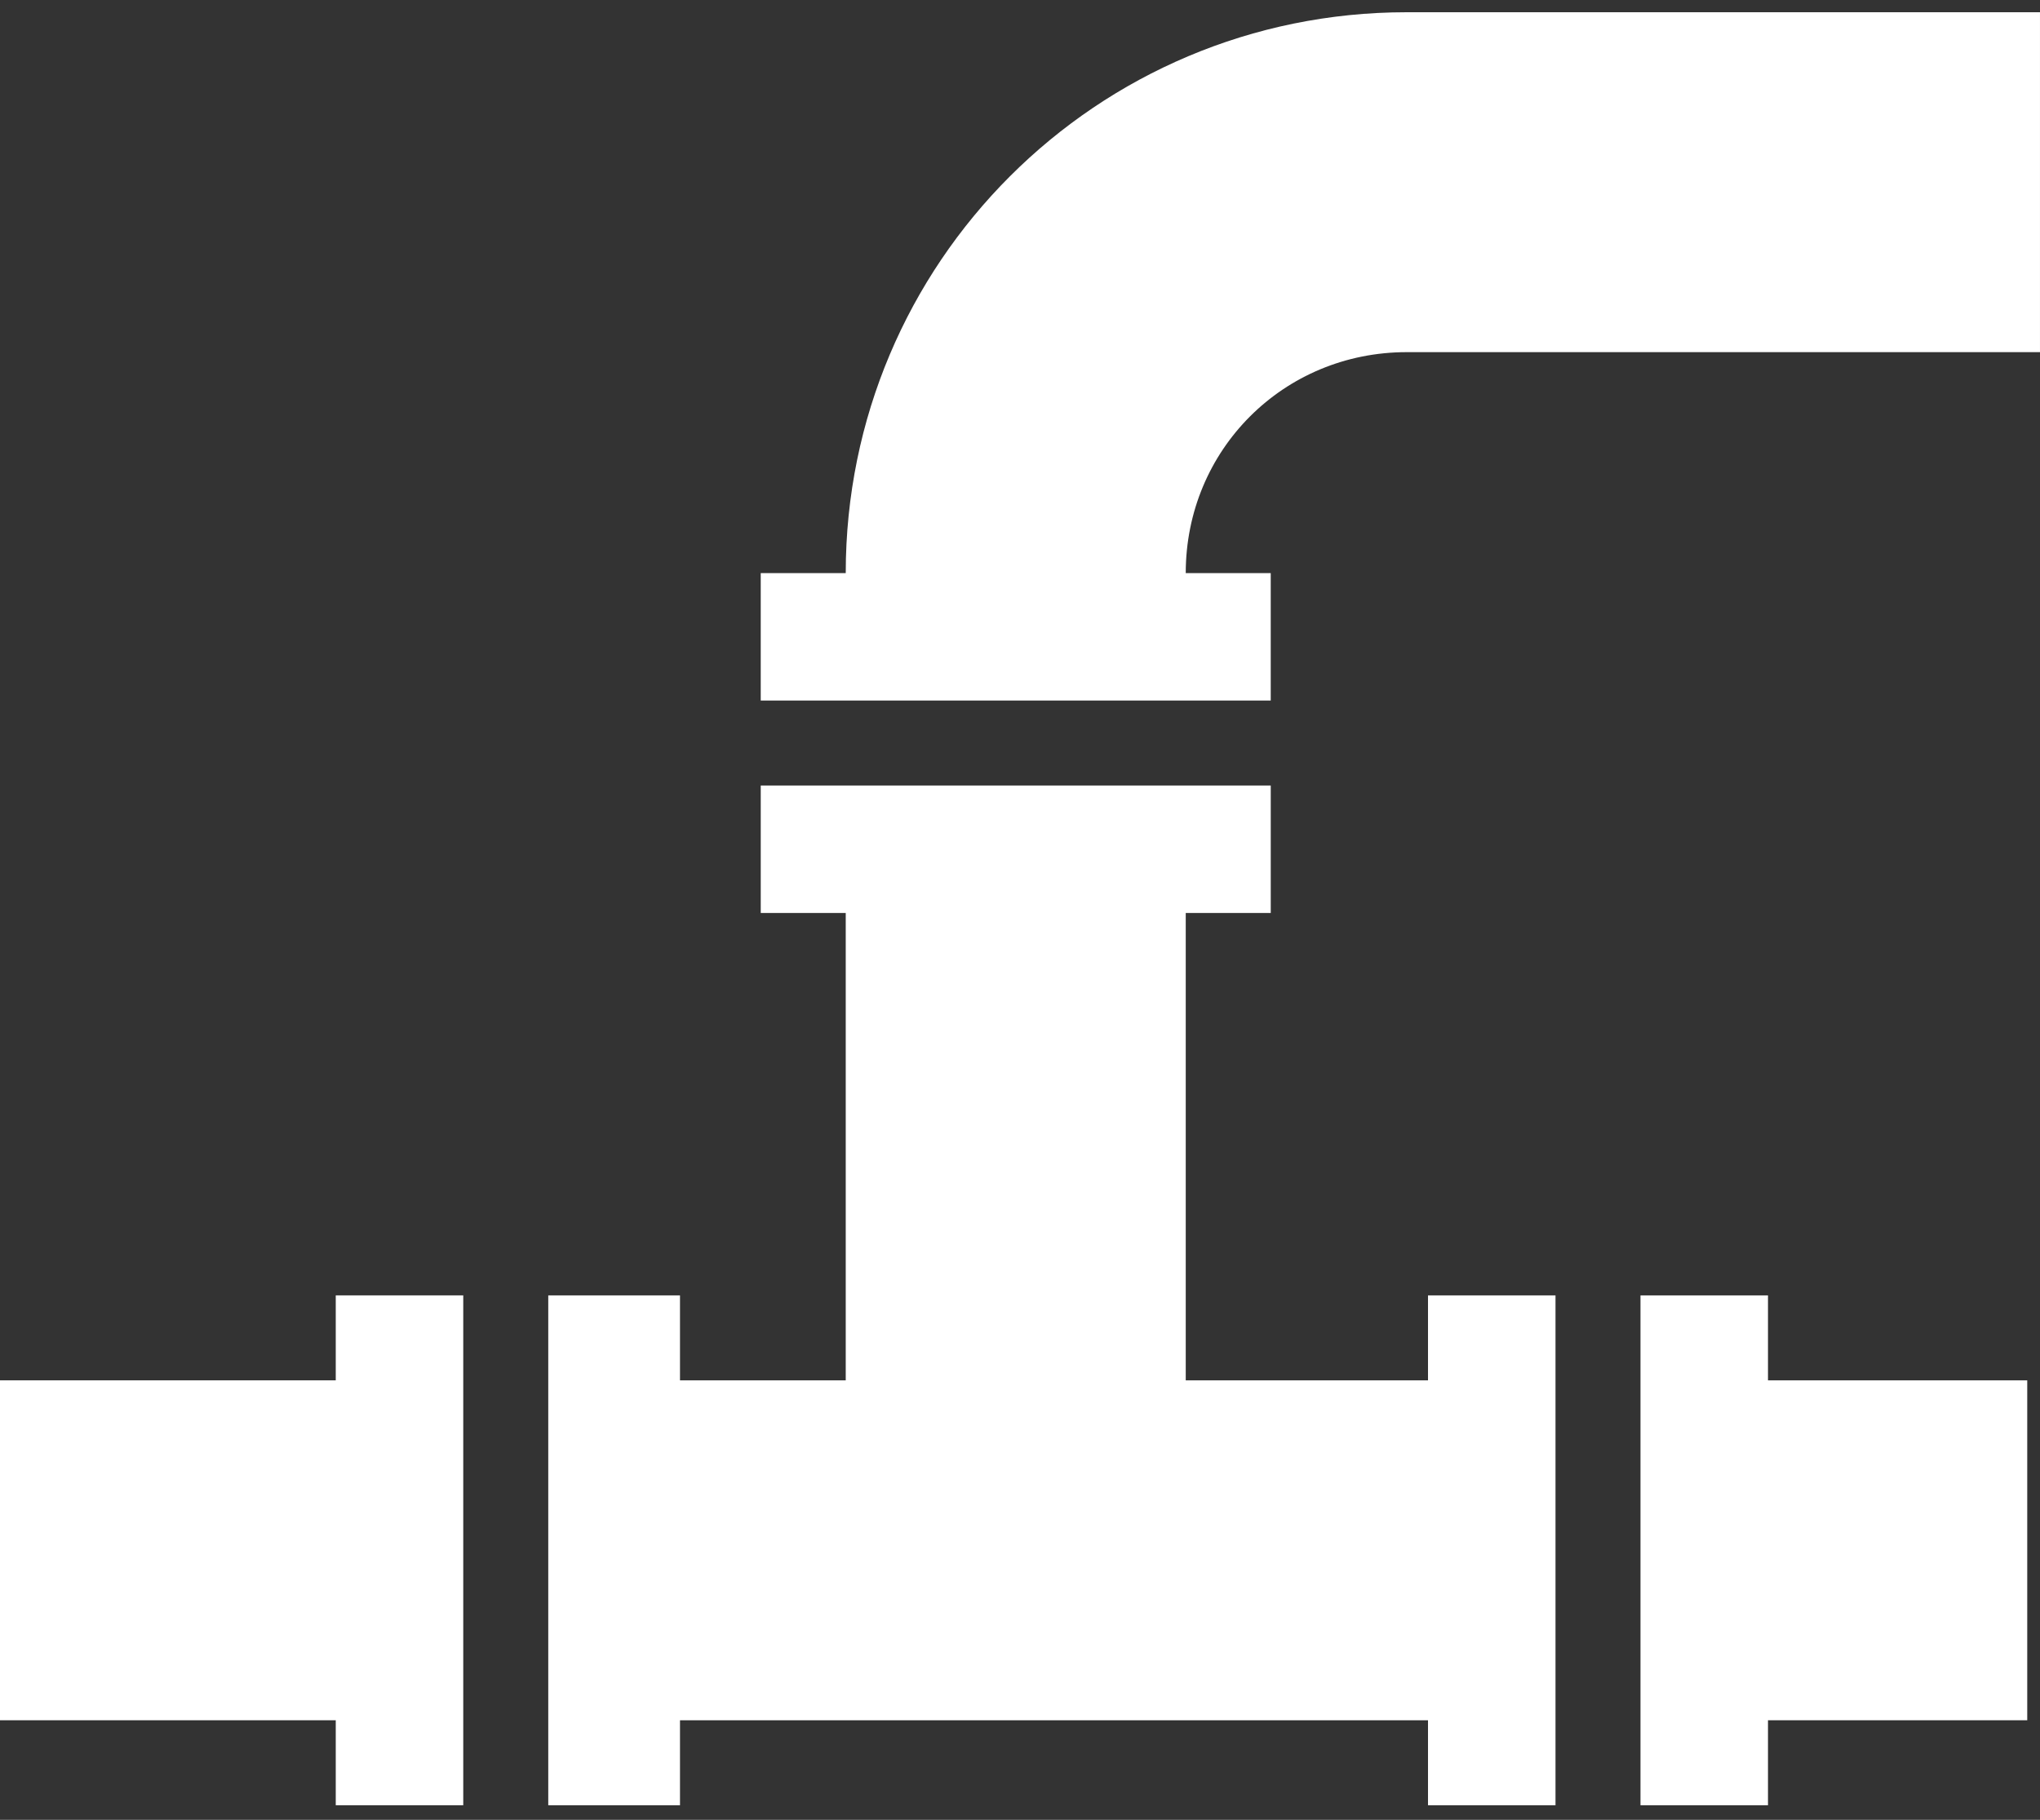
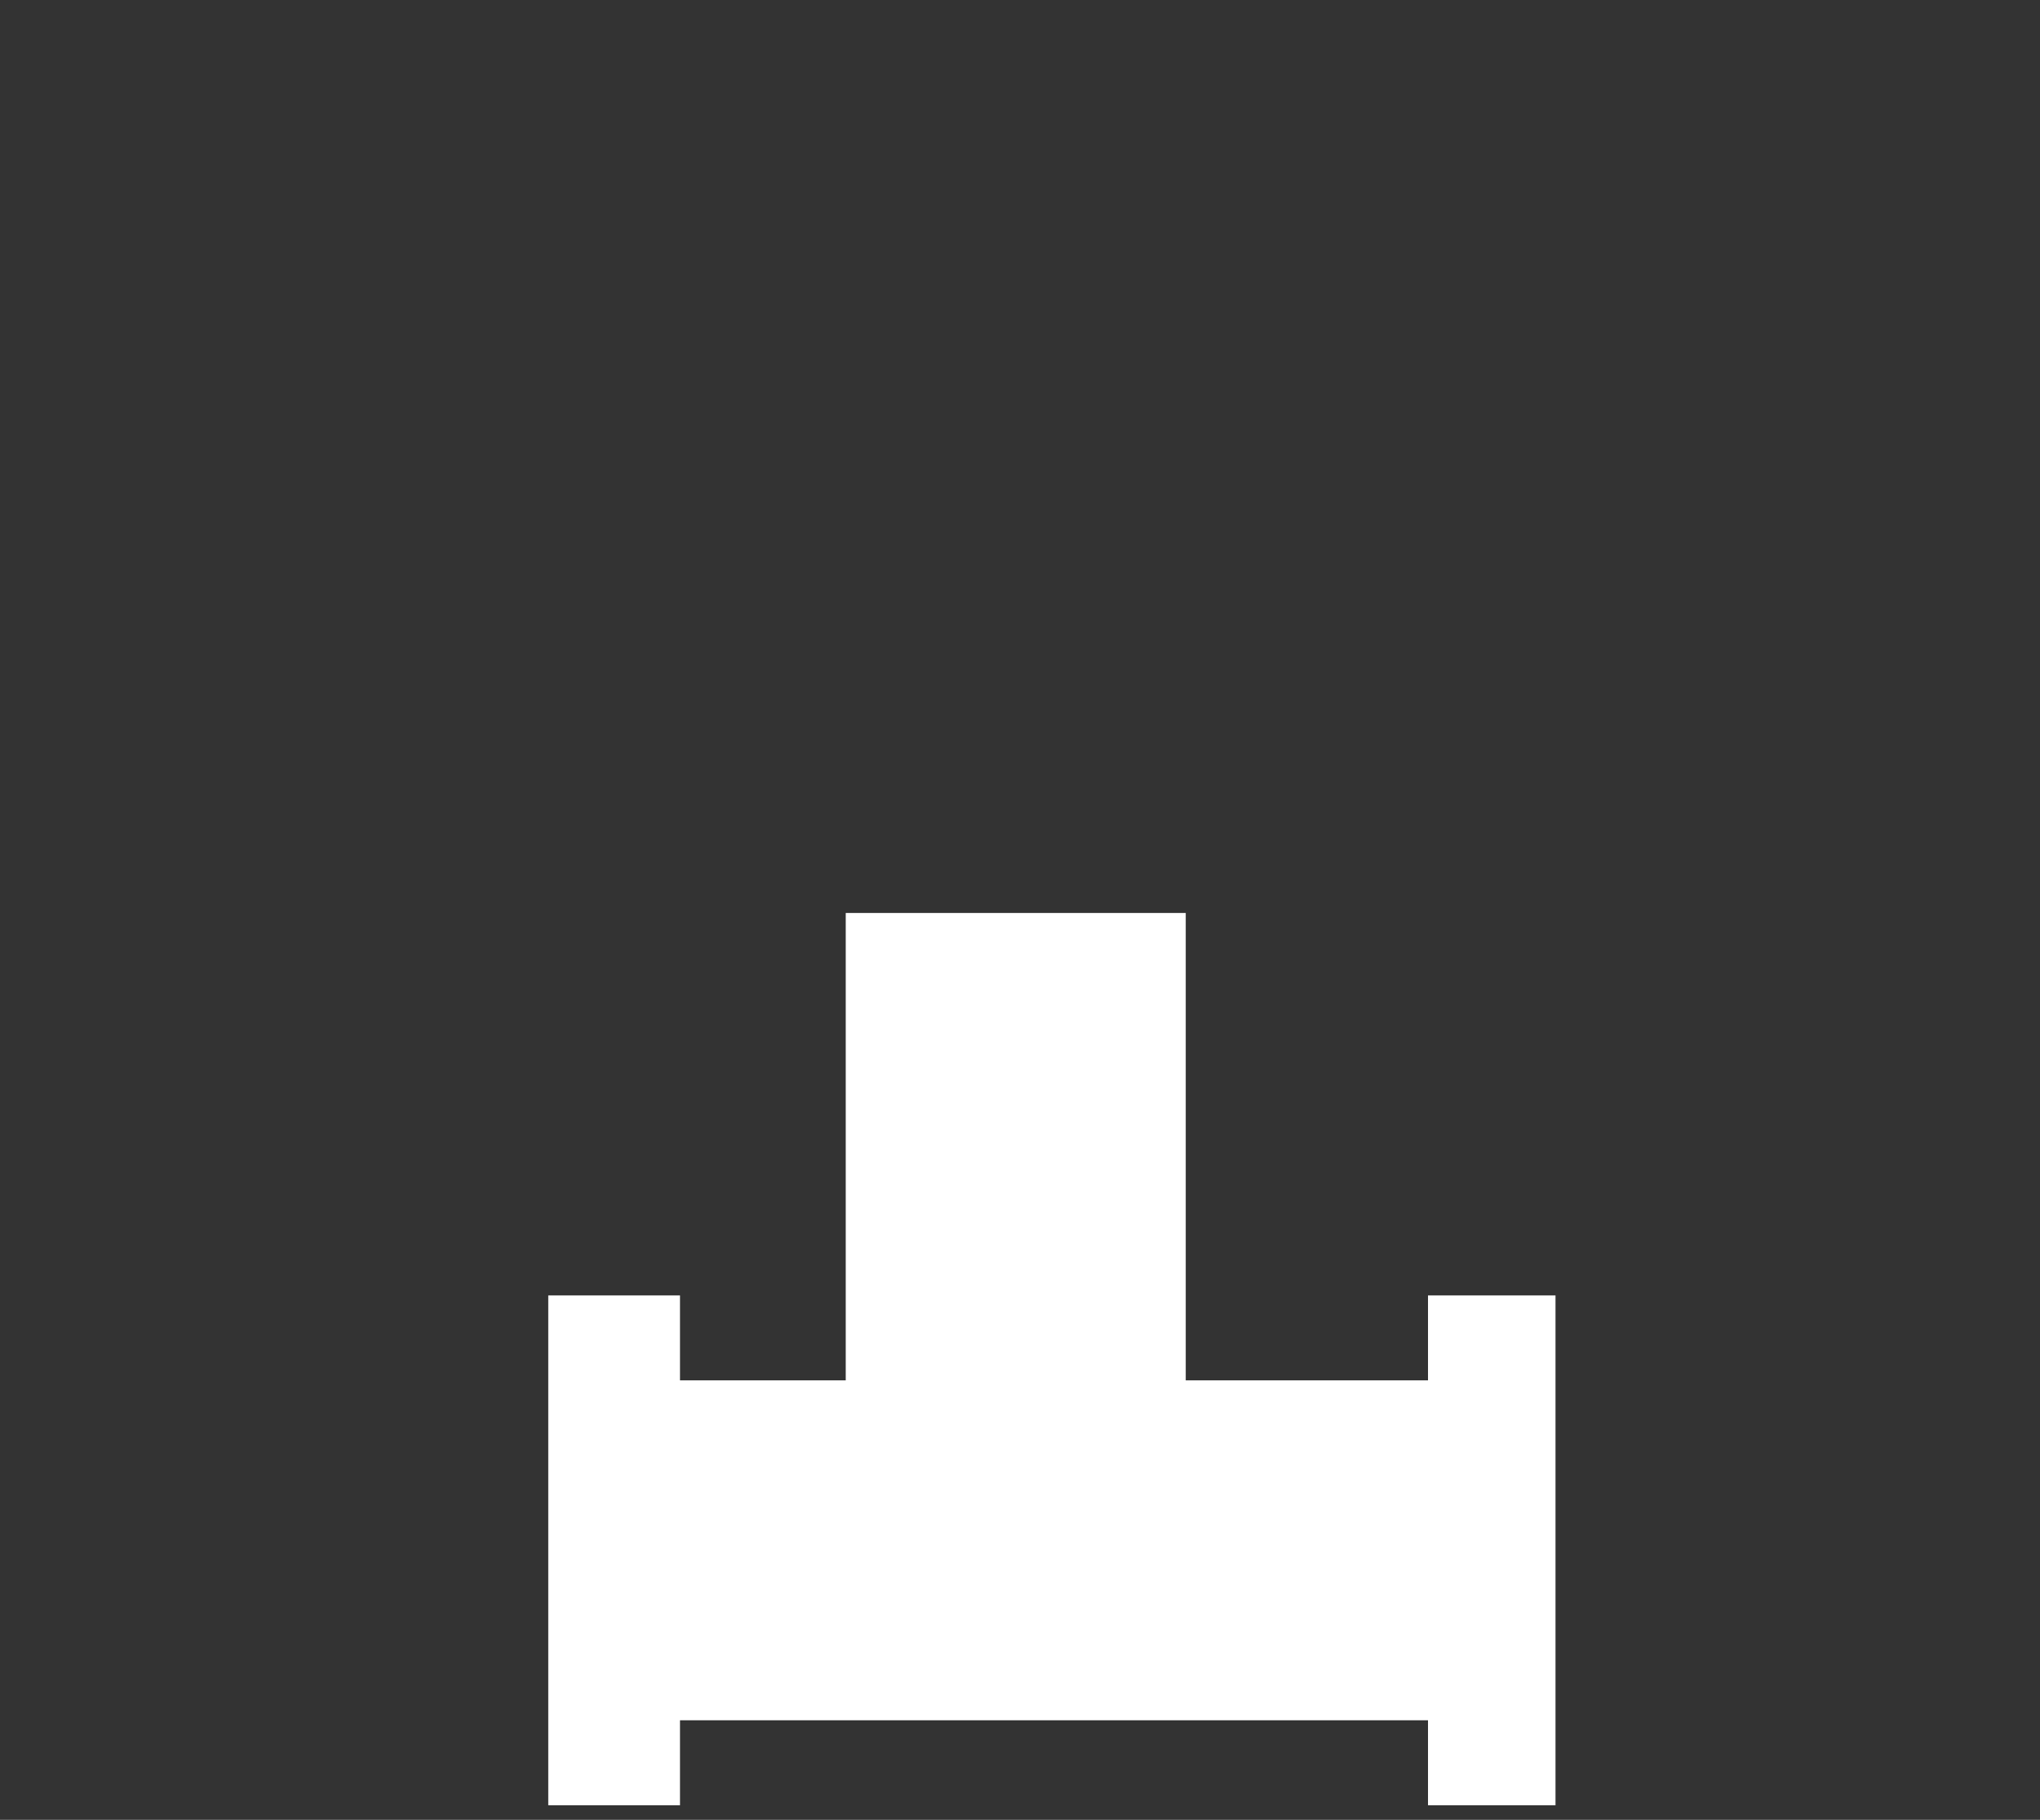
<svg xmlns="http://www.w3.org/2000/svg" width="130" height="116" viewBox="0 0 130 116" fill="none">
  <rect x="0" y="0" width="130" height="116" fill="#333333" stroke="none" />
-   <path d="M21.396 115.071H29.521V82.571H21.396V87.987H0V109.654H21.396V115.071Z" fill="white" />
-   <path d="M104.541 82.571V115.071H112.666V109.655H129.187V87.988H112.666V82.572L104.541 82.571Z" fill="white" />
-   <path d="M53.895 36.53H48.478V44.655H80.978V36.53H75.562C75.562 28.675 81.792 22.447 89.645 22.447H129.999V0.78H89.645C69.874 0.78 53.895 16.759 53.895 36.53H53.895Z" fill="white" />
-   <path d="M80.979 58.196V50.071H48.479V58.196H53.895V87.988H43.333V82.572H34.938V115.072H43.333V109.655H91V115.072H99.125V82.572H91V87.988H75.562V58.196H80.979Z" fill="white" />
+   <path d="M80.979 58.196V50.071V58.196H53.895V87.988H43.333V82.572H34.938V115.072H43.333V109.655H91V115.072H99.125V82.572H91V87.988H75.562V58.196H80.979Z" fill="white" />
</svg>